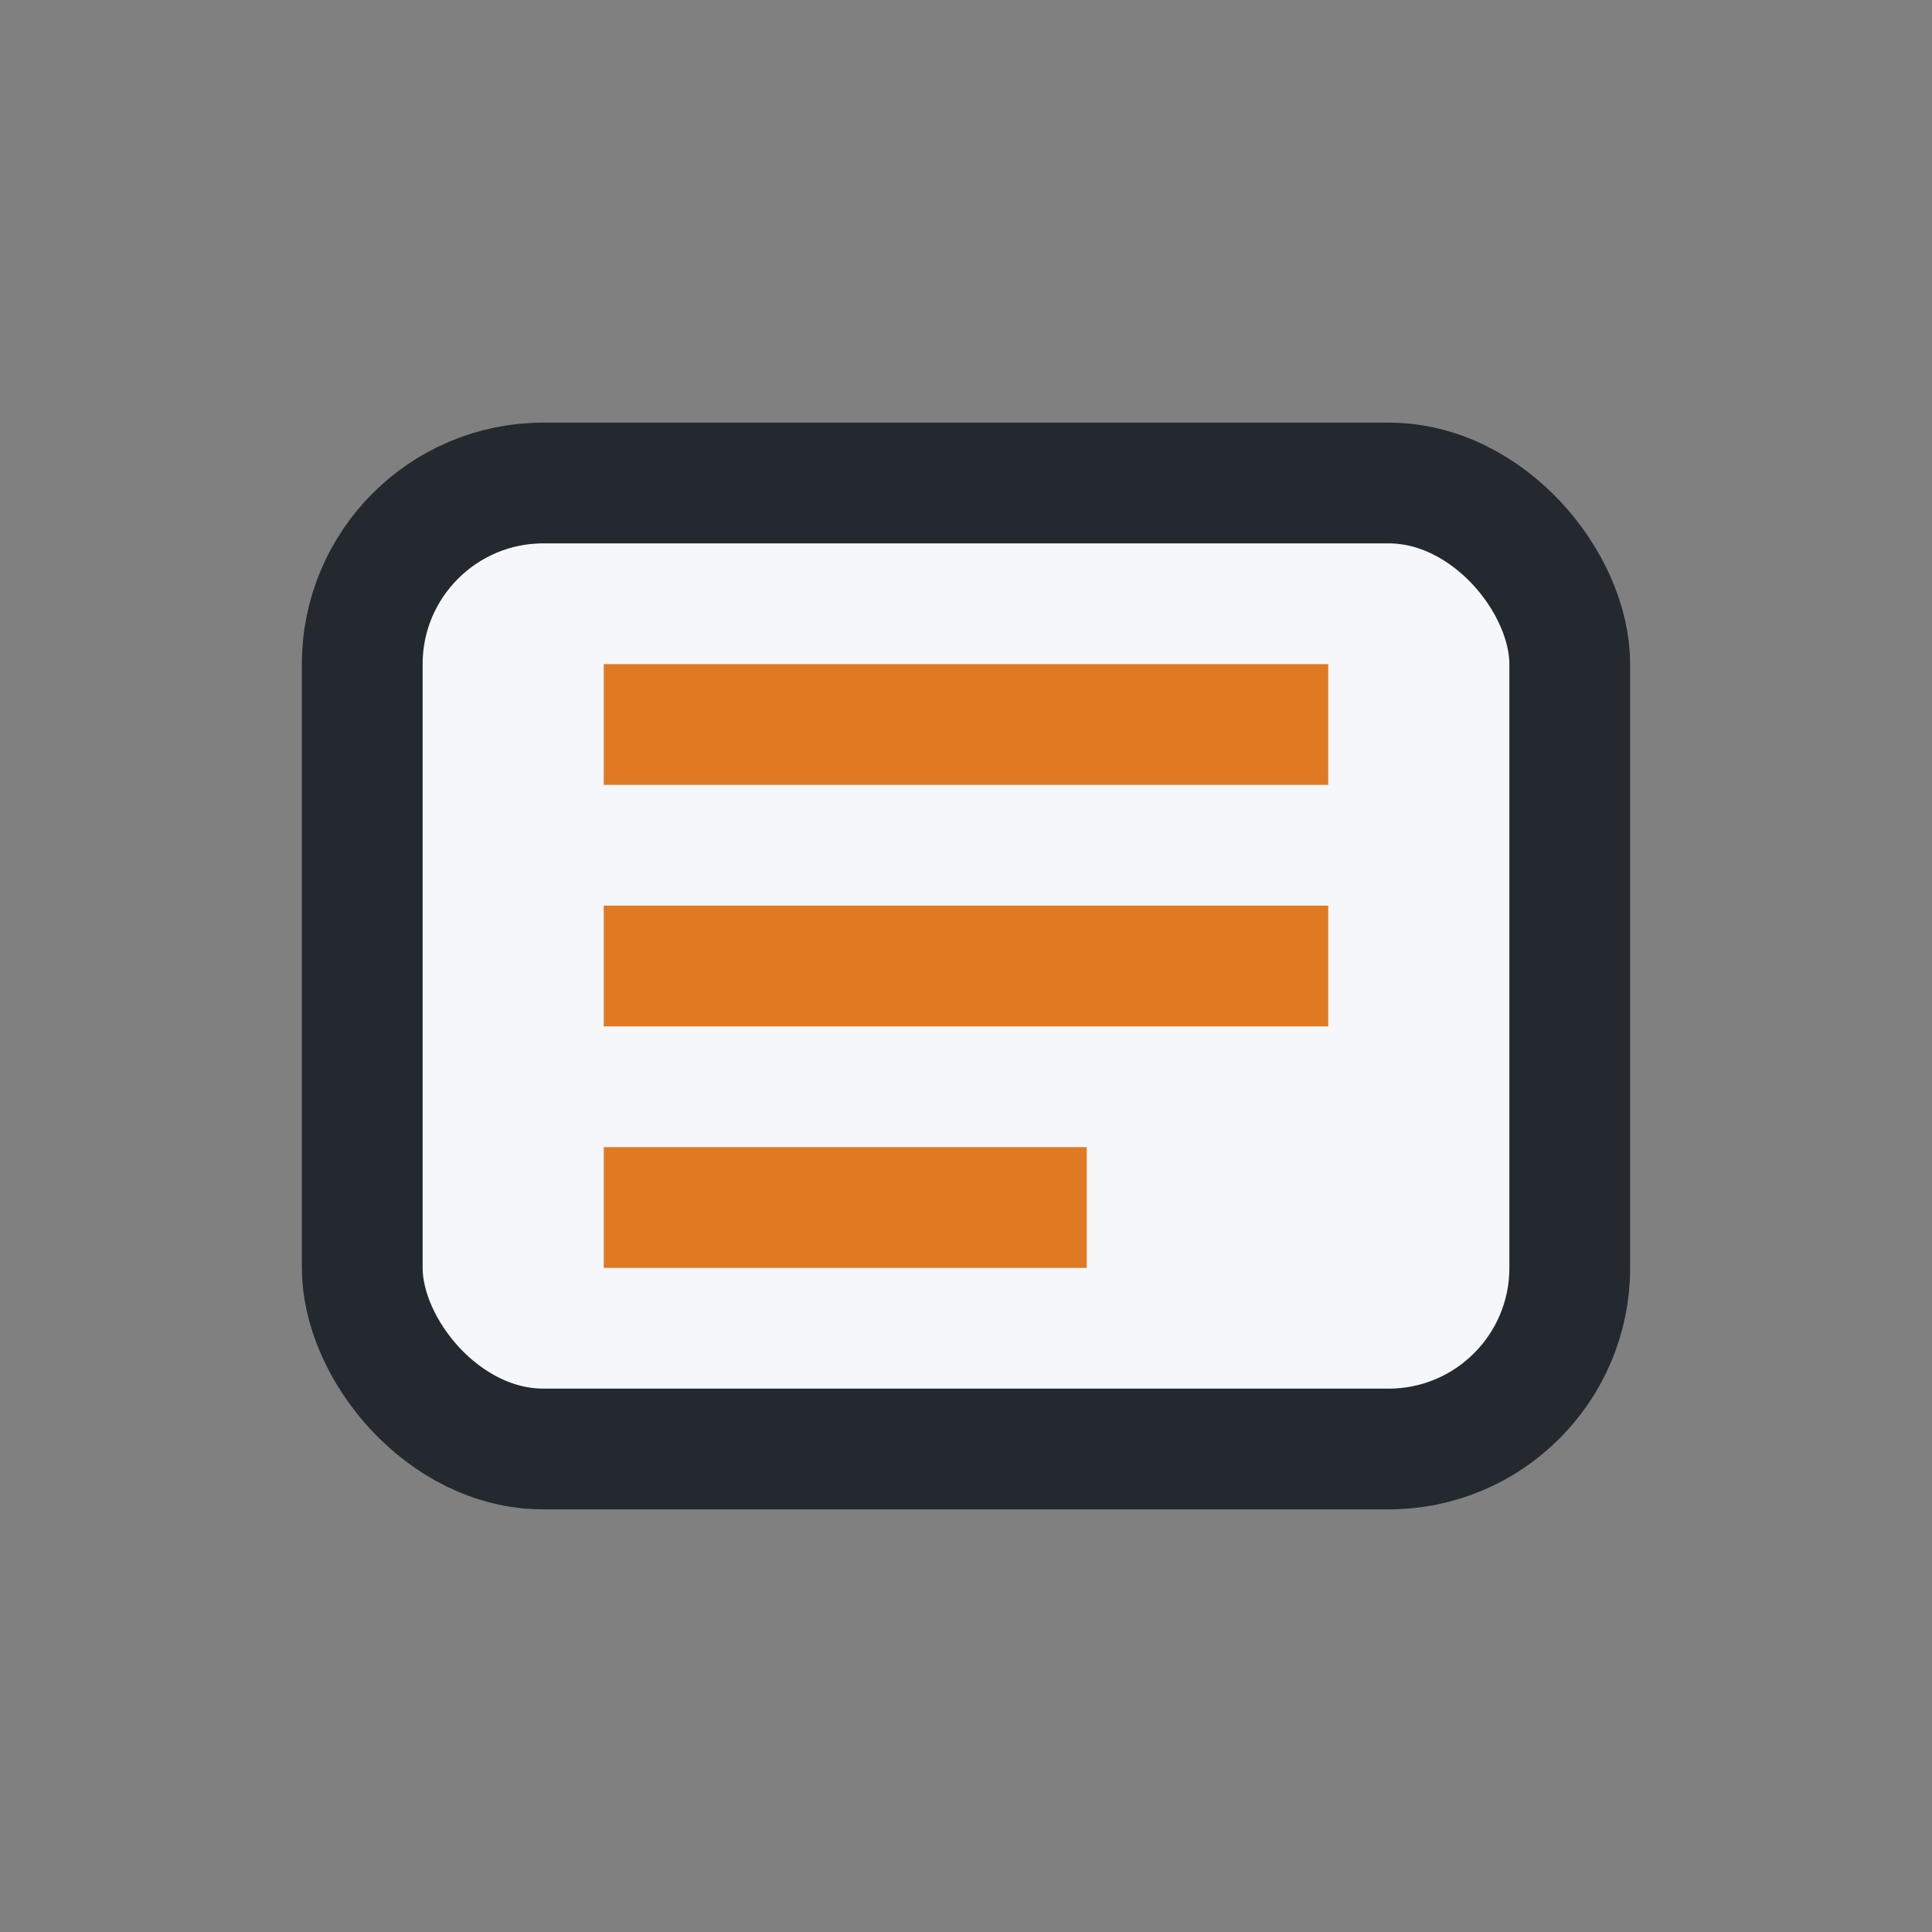
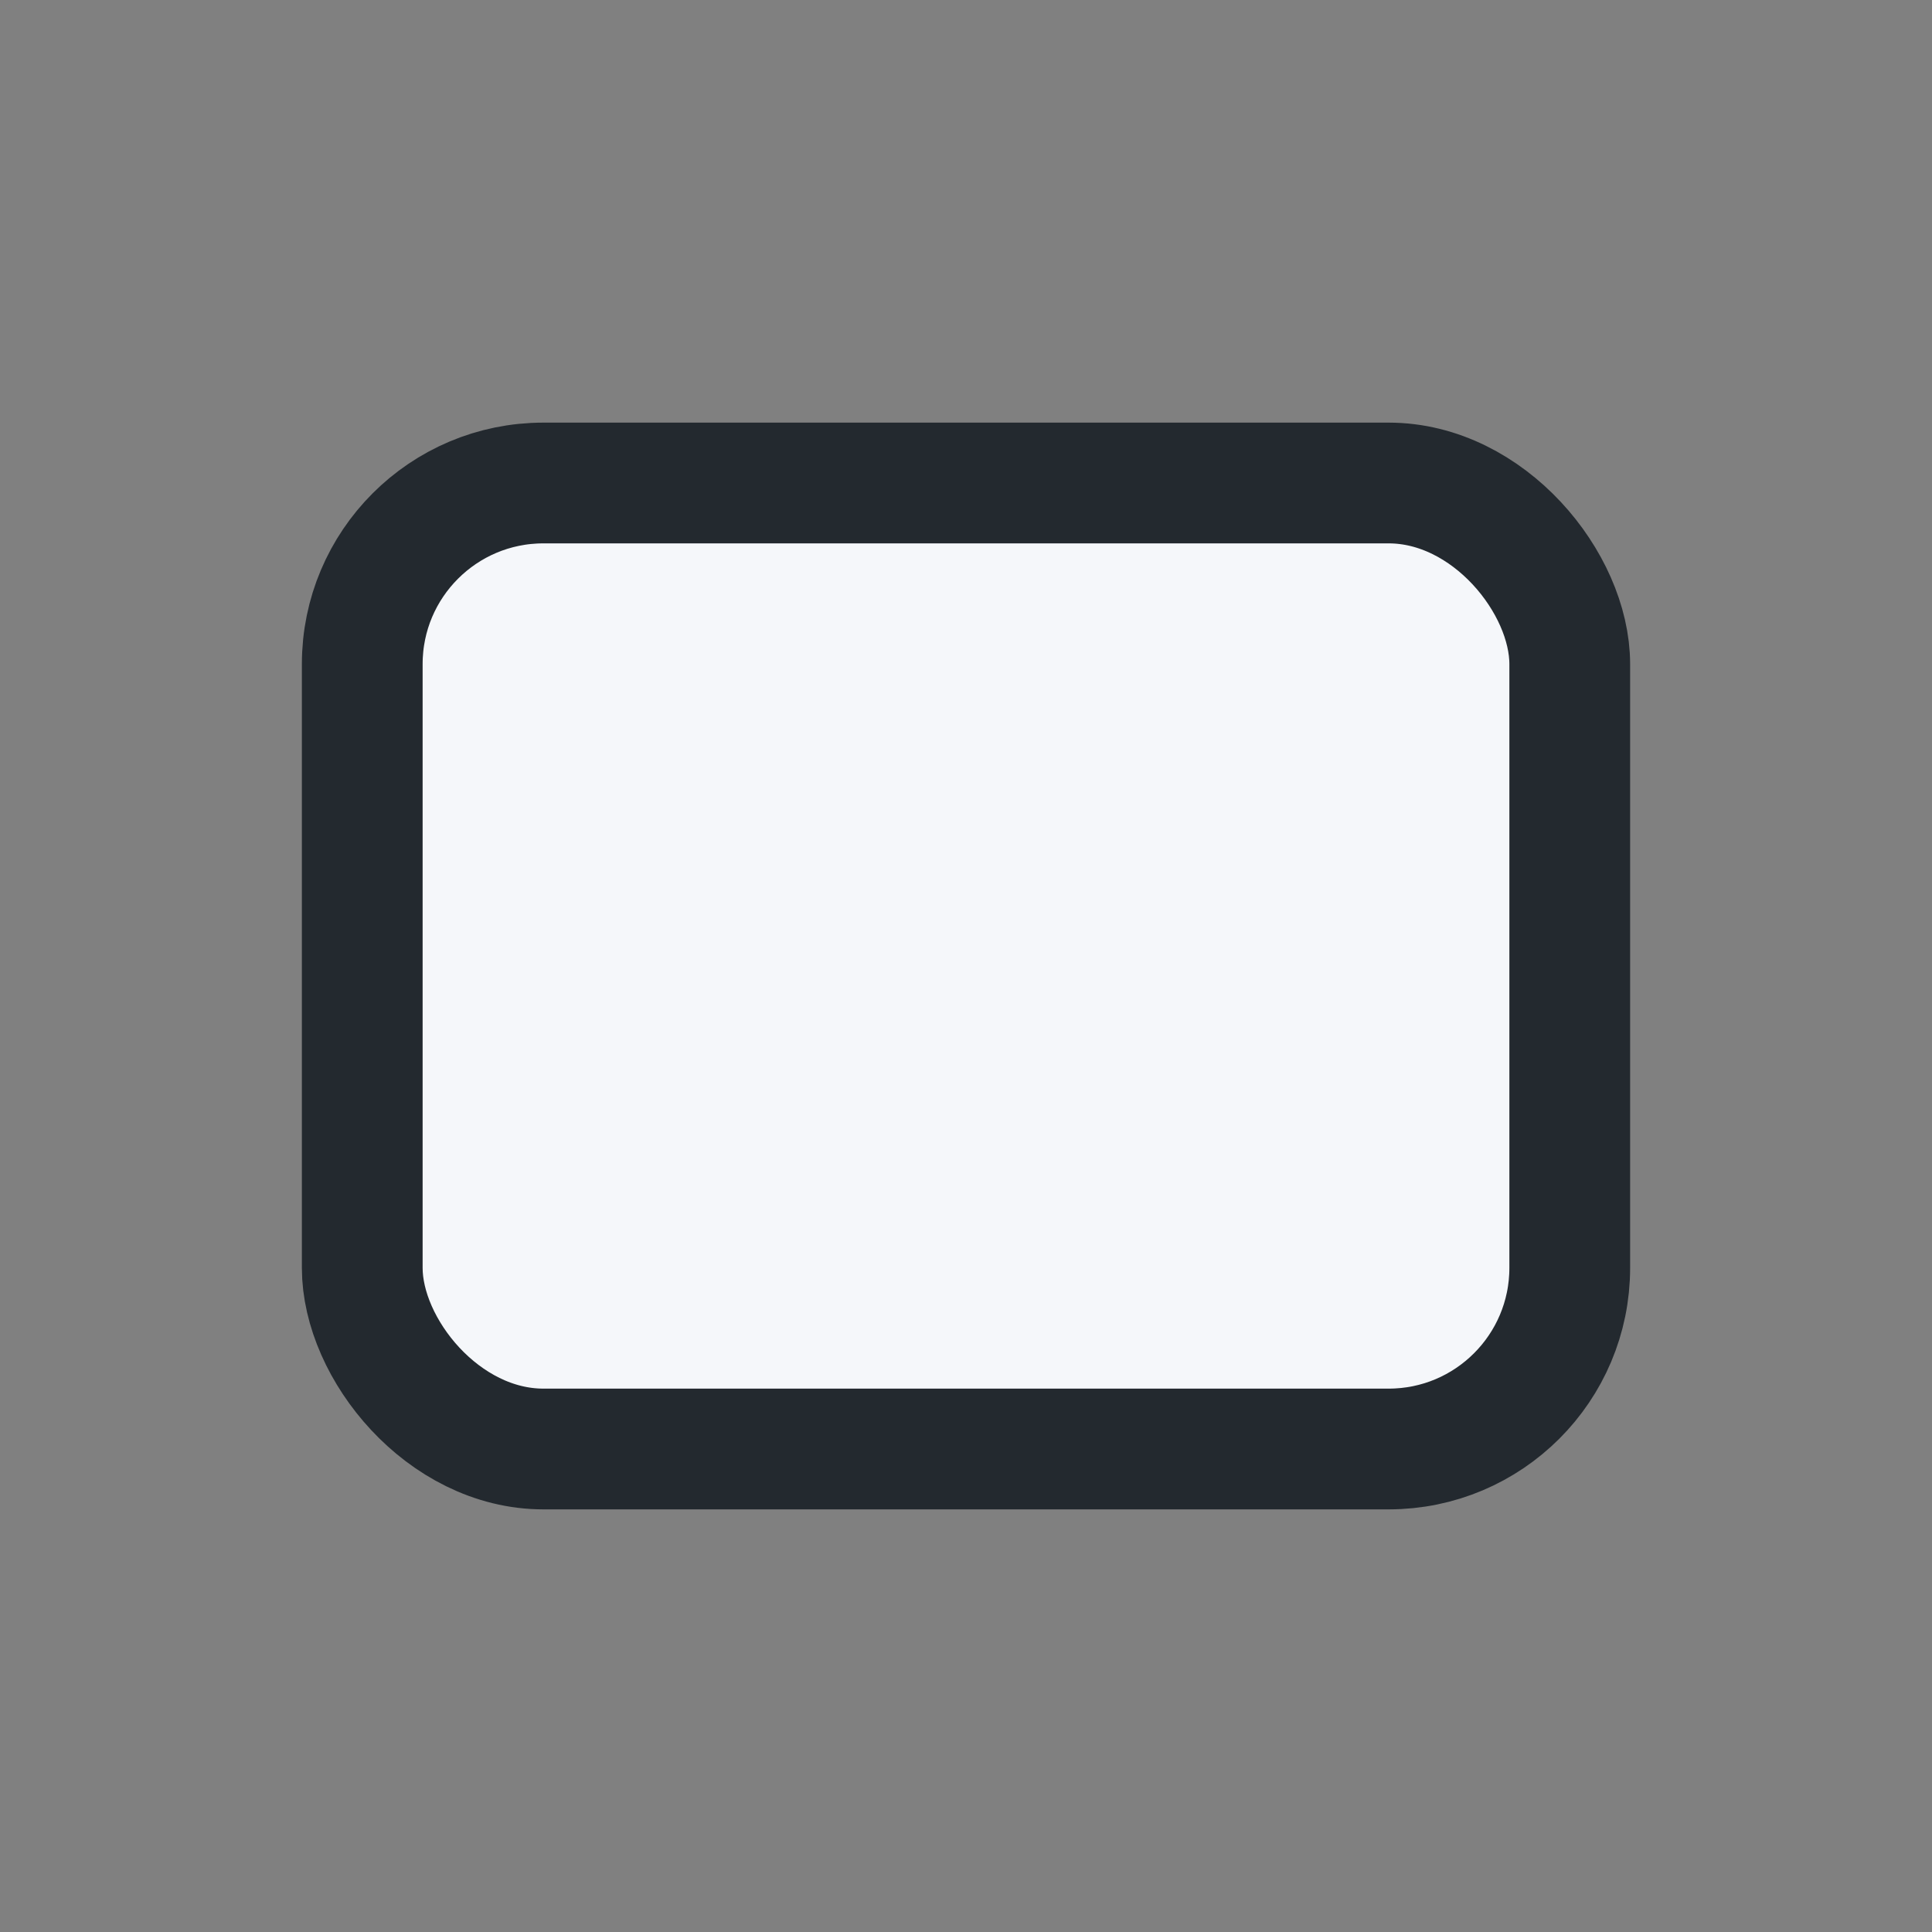
<svg xmlns="http://www.w3.org/2000/svg" width="32" height="32" viewBox="0 0 32 32">
  <rect x="0" y="0" width="32" height="32" fill="#808080" stroke="none" />
  <rect x="6" y="8" width="20" height="16" rx="3" fill="#F5F7FA" stroke="#23292F" stroke-width="2" />
-   <path d="M10 12h12M10 16h12M10 20h8" stroke="#E07A22" stroke-width="2" />
</svg>